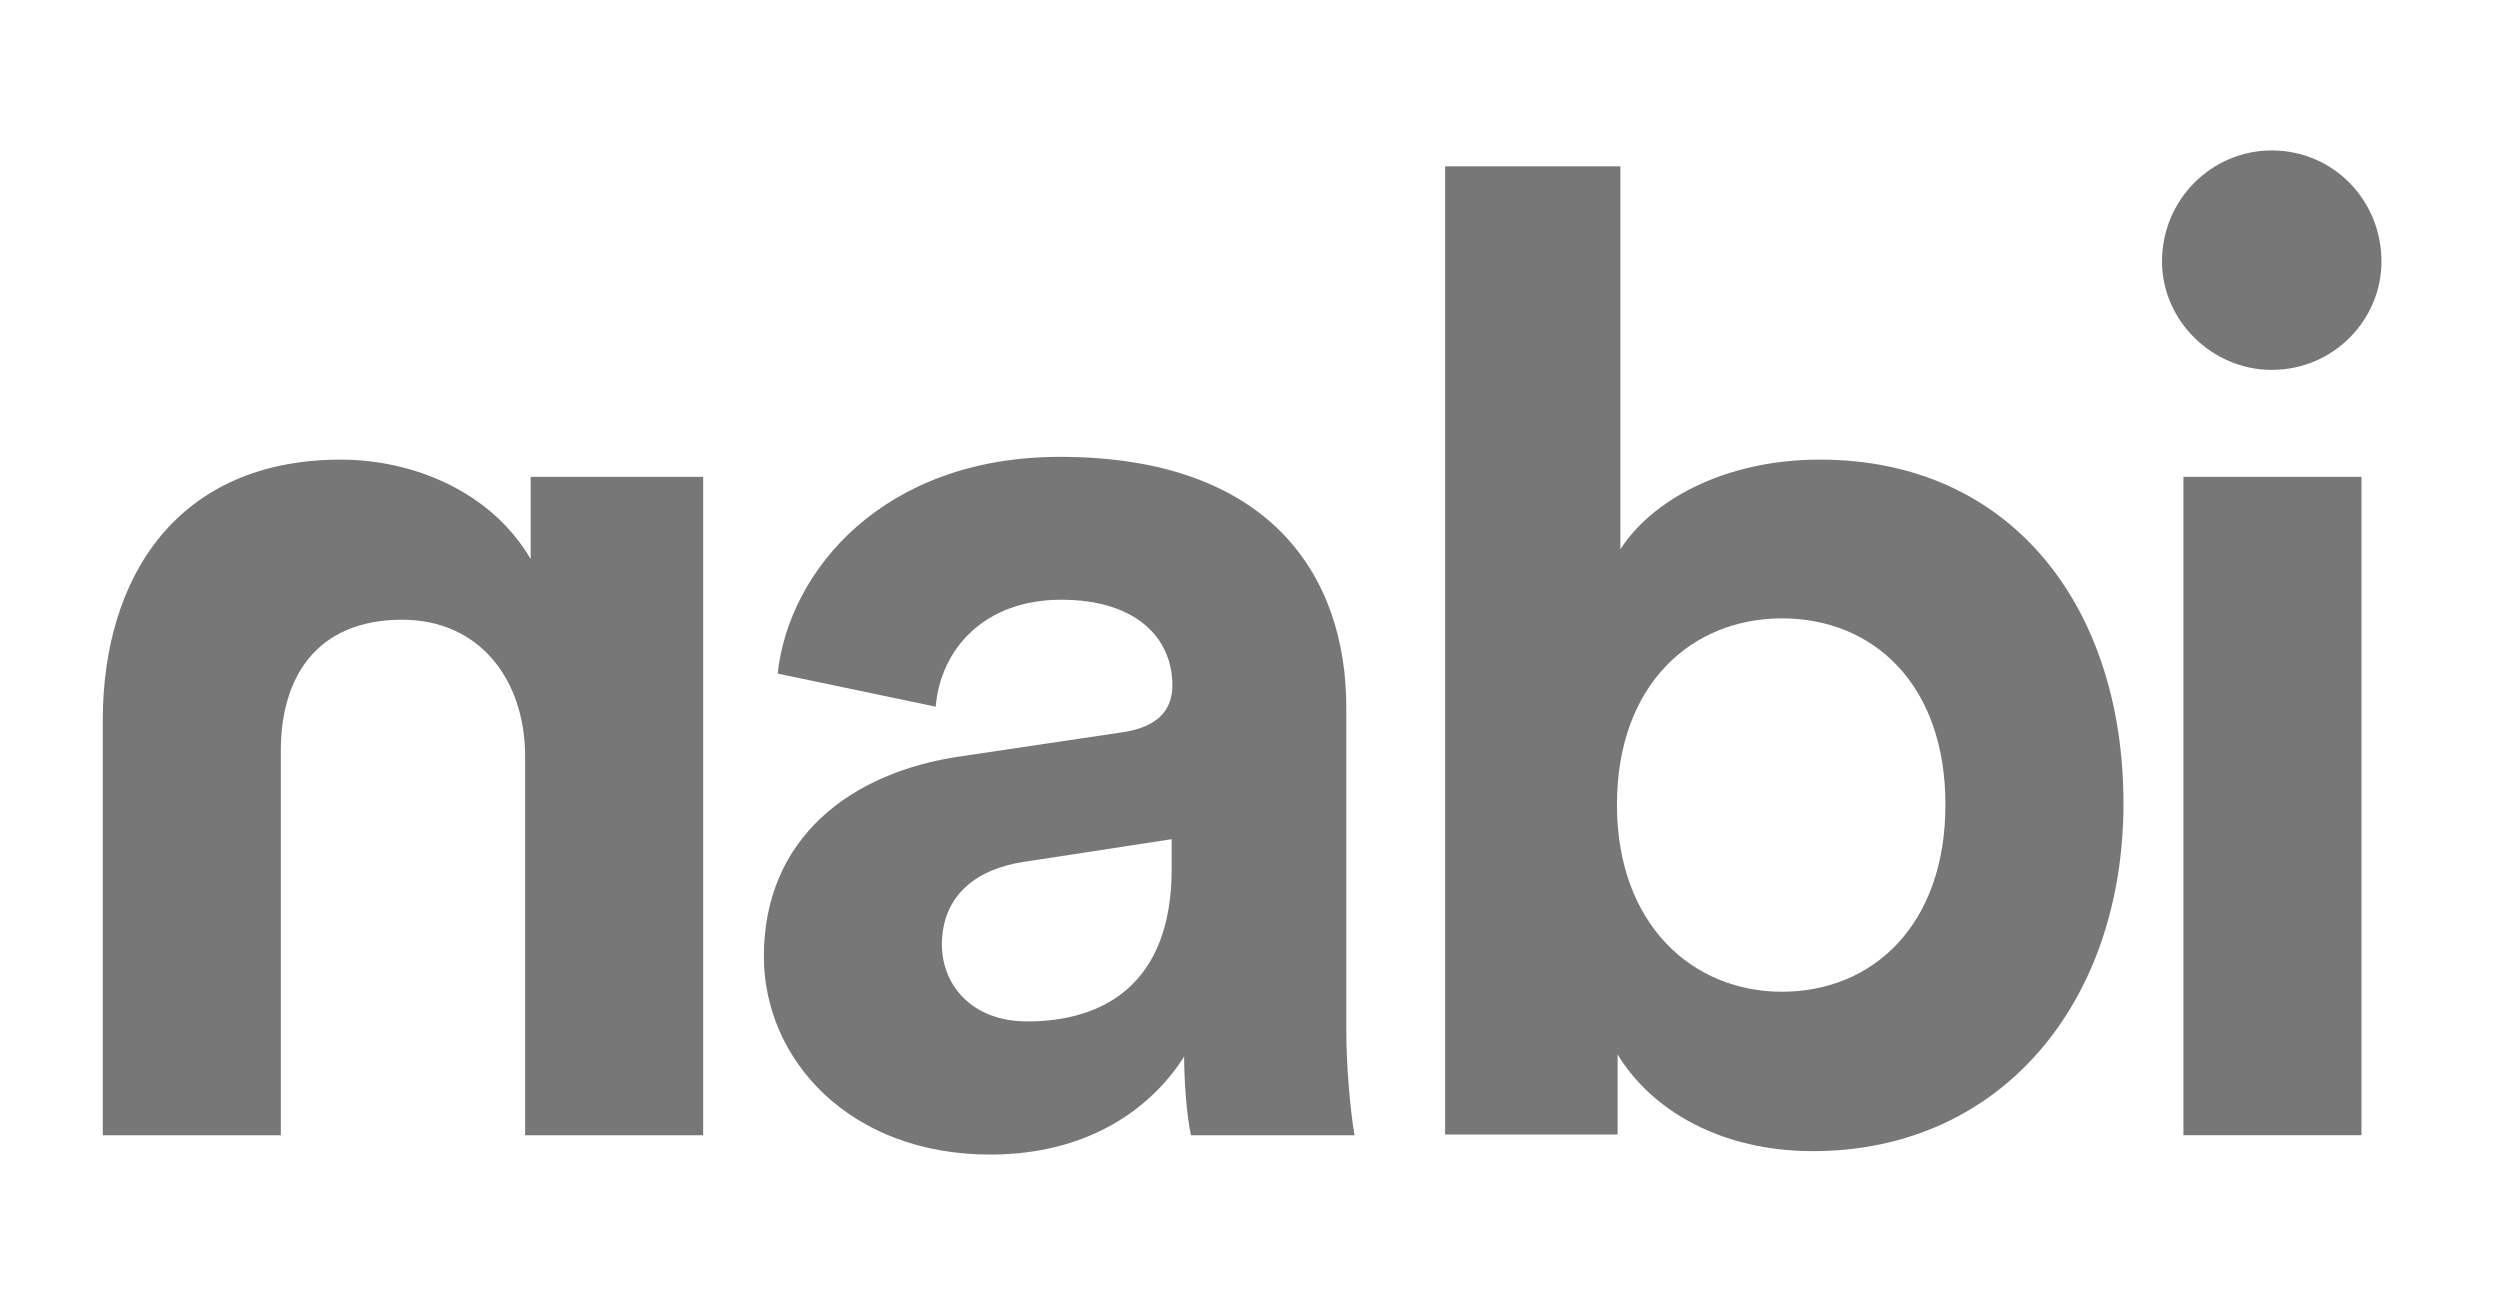
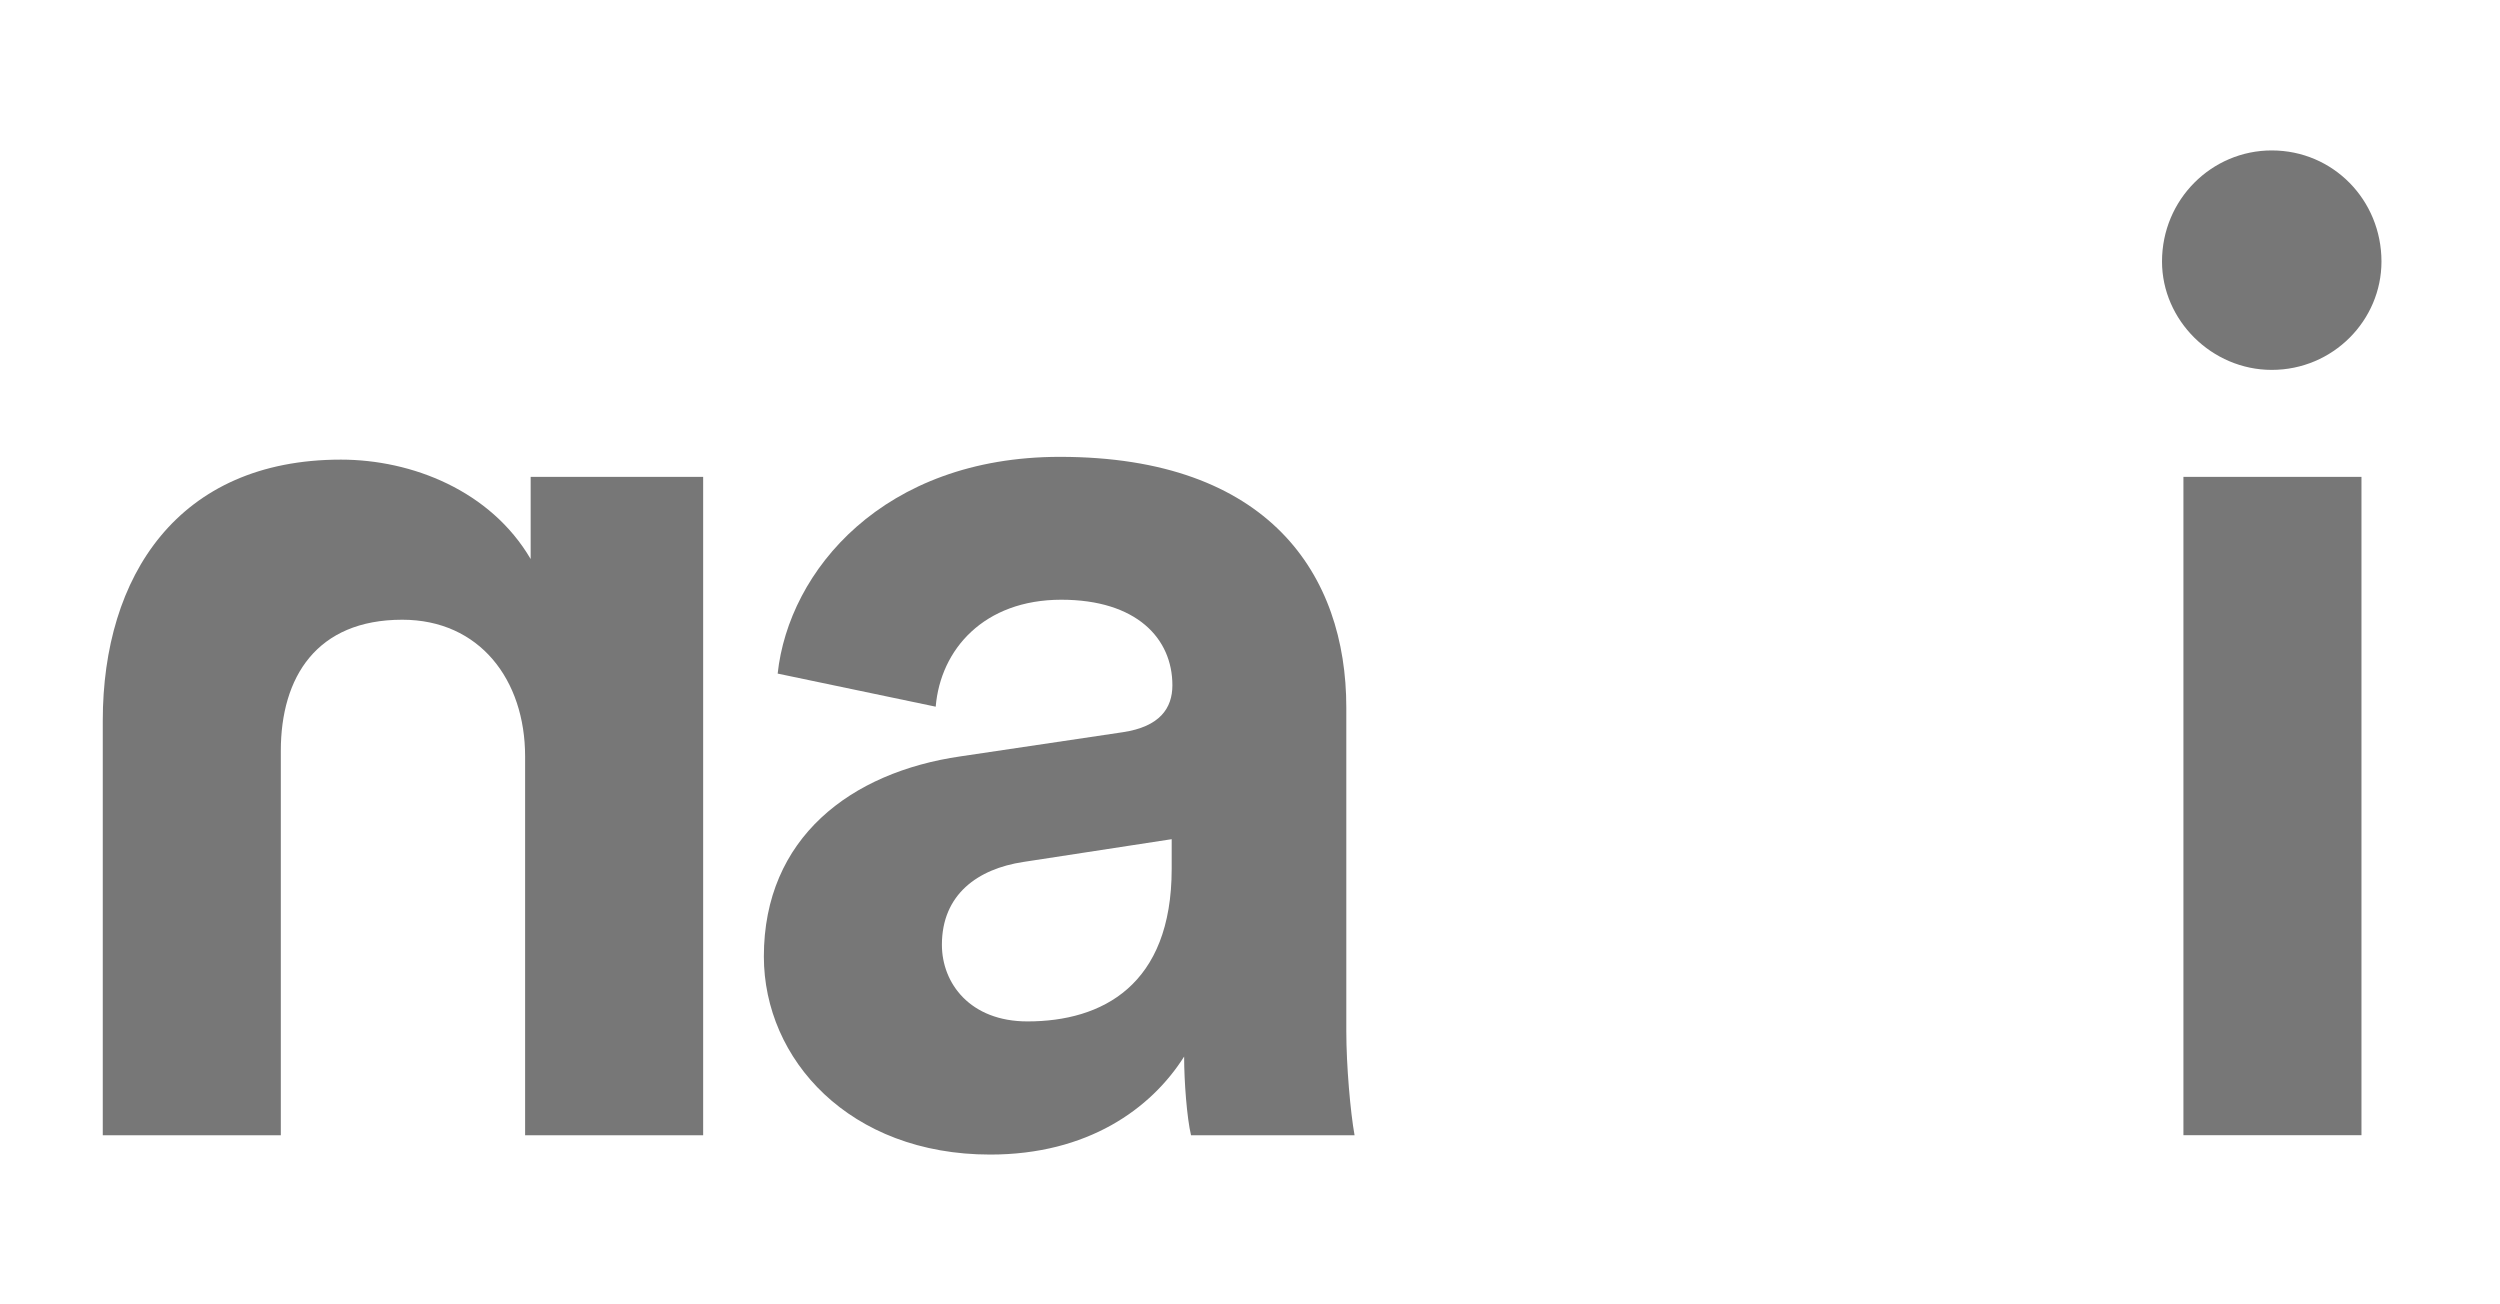
<svg xmlns="http://www.w3.org/2000/svg" width="46" height="24" viewBox="0 0 46 24" fill="none">
  <path d="M9.662 13.917C9.662 12.508 8.824 11.403 7.402 11.403C5.827 11.403 5.167 12.457 5.167 13.816V20.889H1.891V13.257C1.891 10.603 3.275 8.457 6.272 8.457C7.58 8.457 9.027 9.028 9.764 10.286V8.774H12.938V20.889H9.662V13.917Z" fill="#777777" />
  <path d="M17.674 13.917L20.658 13.473C21.344 13.371 21.572 13.028 21.572 12.609C21.572 11.746 20.912 11.035 19.528 11.035C18.105 11.035 17.305 11.949 17.217 13.003L14.309 12.394C14.512 10.502 16.252 8.406 19.502 8.406C23.35 8.406 24.772 10.578 24.772 13.016V18.971C24.772 19.606 24.848 20.47 24.924 20.889H21.915C21.839 20.571 21.788 19.898 21.788 19.441C21.178 20.406 20.01 21.244 18.22 21.244C15.629 21.244 14.055 19.492 14.055 17.6C14.055 15.416 15.655 14.209 17.674 13.917ZM21.559 15.987V15.441L18.829 15.86C17.991 15.987 17.331 16.457 17.331 17.384C17.331 18.095 17.852 18.794 18.905 18.794C20.277 18.794 21.559 18.133 21.559 15.987Z" fill="#777777" />
-   <path d="M26.59 20.889V3.061H29.815V10.108C30.361 9.245 31.682 8.457 33.485 8.457C37.028 8.457 39.072 11.188 39.072 14.781C39.072 18.451 36.812 21.181 33.358 21.181C31.682 21.181 30.399 20.445 29.764 19.403V20.876H26.59V20.889ZM32.787 11.378C31.136 11.378 29.752 12.584 29.752 14.807C29.752 17.003 31.136 18.248 32.787 18.248C34.463 18.248 35.796 17.016 35.796 14.807C35.796 12.584 34.463 11.378 32.787 11.378Z" fill="#777777" />
  <path d="M41.8 2.768C42.931 2.768 43.819 3.682 43.819 4.812C43.819 5.891 42.931 6.806 41.8 6.806C40.696 6.806 39.781 5.891 39.781 4.812C39.781 3.669 40.696 2.768 41.8 2.768ZM40.175 20.888V8.774H43.451V20.888H40.175Z" fill="#777777" />
</svg>